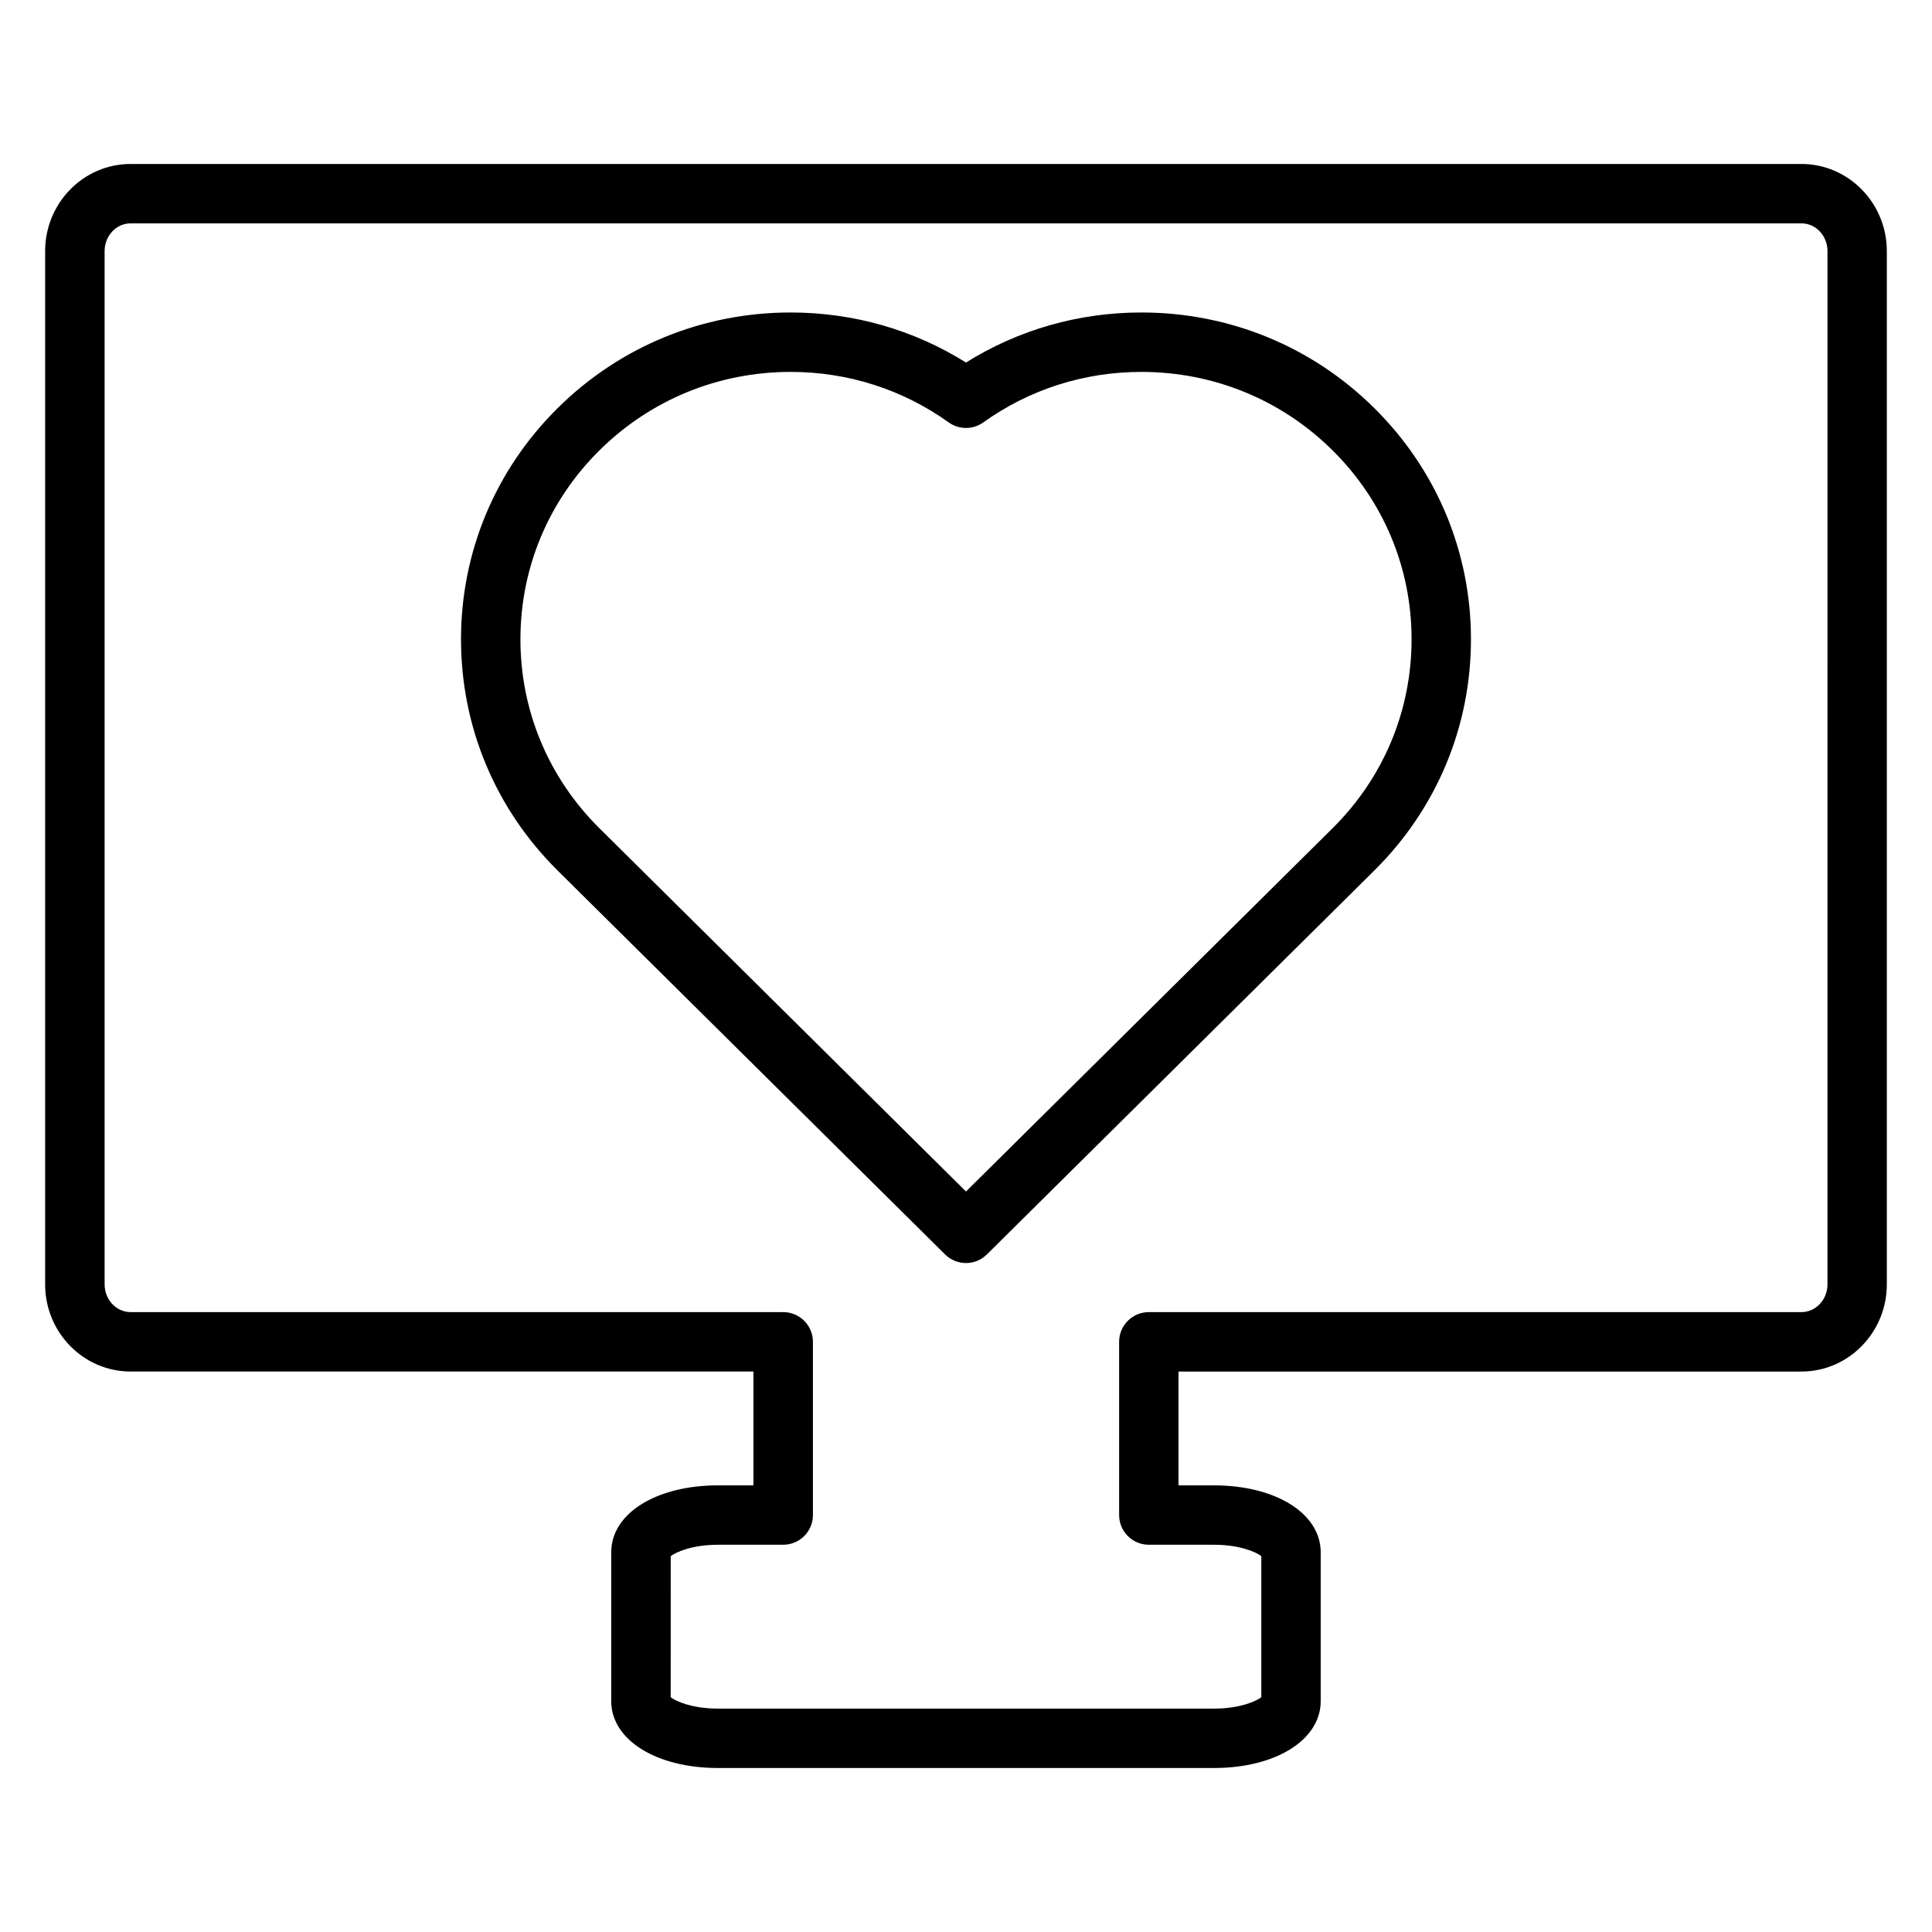
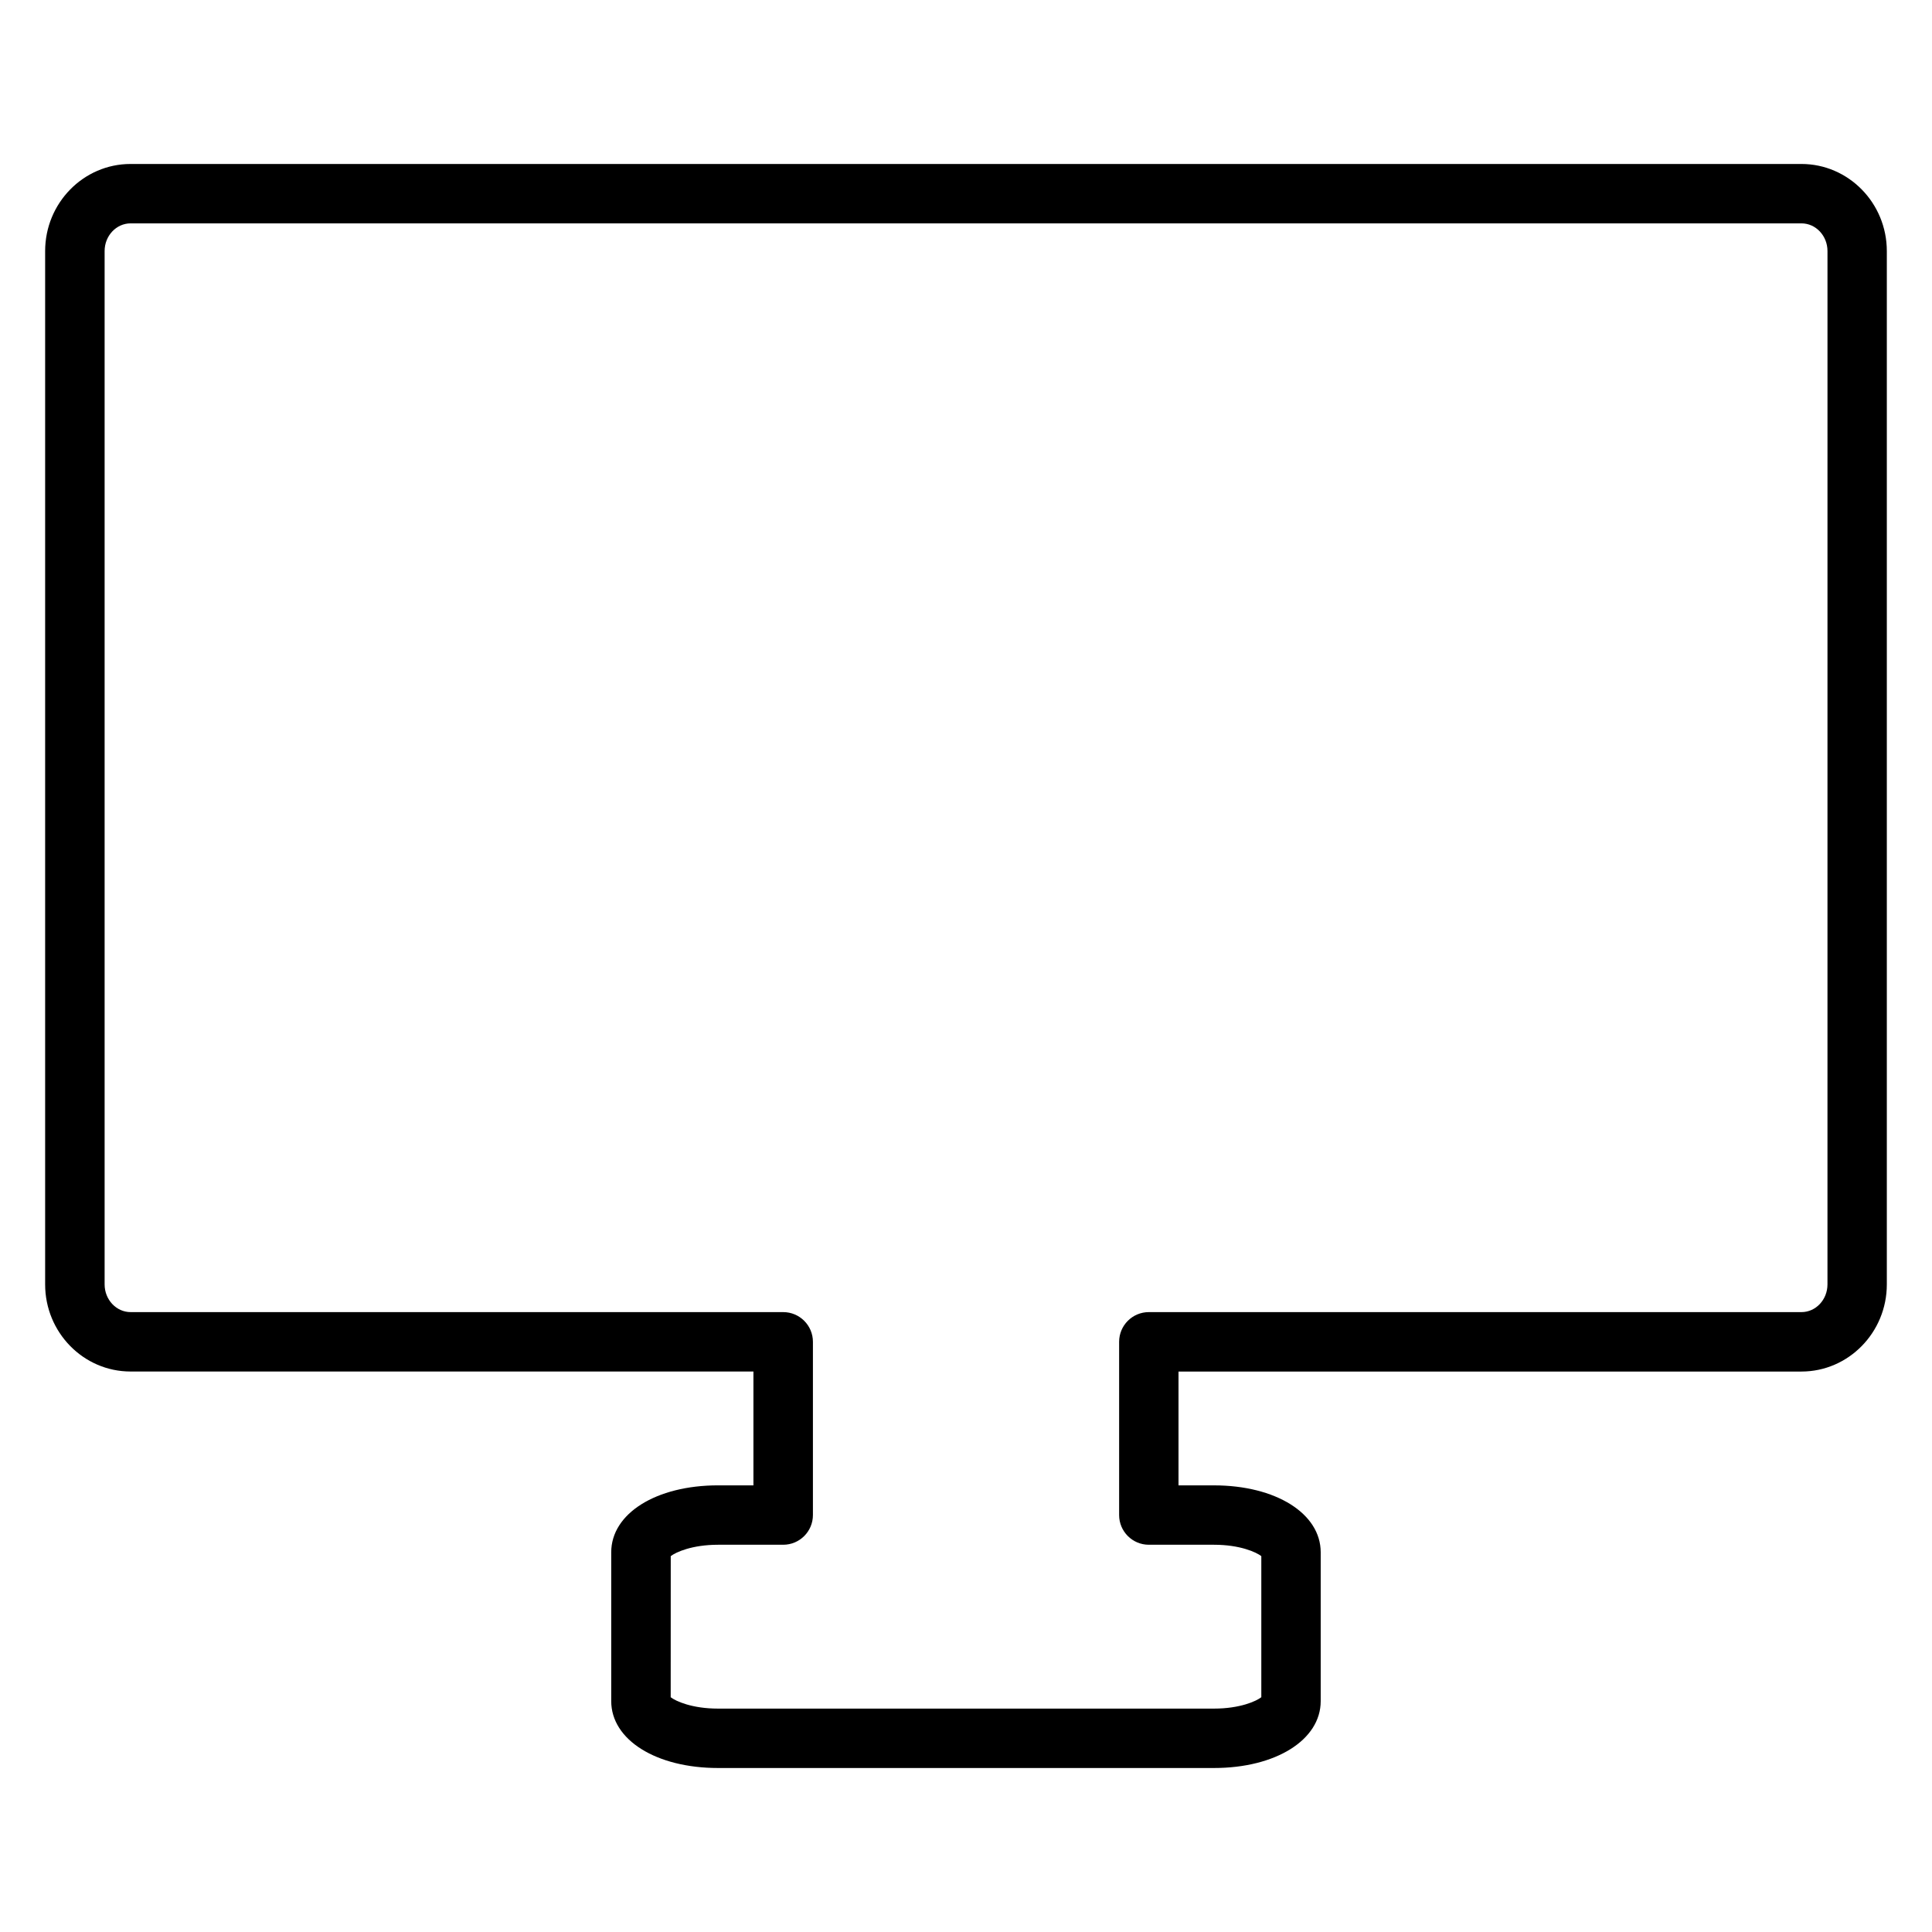
<svg xmlns="http://www.w3.org/2000/svg" fill="#000000" width="800px" height="800px" version="1.1" viewBox="144 144 512 512">
  <g>
    <path d="m465.71 612.54h-131.42c-16.398 0-28.309-7.453-28.309-17.727v-39.445c0-10.281 11.902-17.734 28.309-17.734h9.375v-30.164l-165.07-0.004c-12.477 0-22.633-10.352-22.633-23.082v-273.84c0-12.738 10.156-23.09 22.633-23.09h442.8c12.477 0 22.633 10.352 22.633 23.09v273.84c0 12.73-10.156 23.09-22.633 23.09h-165.08v30.164h9.383c16.398 0 28.301 7.453 28.301 17.734v39.445c0 10.27-11.895 17.723-28.293 17.723zm-143.97-18.758c1.34 1.047 5.644 3.016 12.555 3.016h131.41c6.91 0 11.219-1.969 12.555-3.016v-37.391c-1.34-1.039-5.644-3.016-12.555-3.016h-17.254c-4.344 0-7.871-3.527-7.871-7.871v-45.91c0-4.344 3.527-7.871 7.871-7.871h172.96c3.793 0 6.887-3.289 6.887-7.344l0.004-273.84c0-4.055-3.094-7.344-6.891-7.344h-442.8c-3.793 0-6.887 3.289-6.887 7.344v273.84c0 4.047 3.094 7.344 6.887 7.344h172.95c4.344 0 7.871 3.527 7.871 7.871v45.91c0 4.344-3.527 7.871-7.871 7.871h-17.246c-6.918 0-11.227 1.977-12.562 3.016z" />
-     <path d="m400 478.72c-2 0-4.008-0.762-5.543-2.281l-102.68-101.74c-16.516-16.367-25.605-38.133-25.605-61.285 0-23.145 9.102-44.902 25.617-61.262 16.488-16.332 38.414-25.34 61.73-25.34 16.625 0 32.582 4.566 46.477 13.258 13.902-8.684 29.848-13.258 46.484-13.258 23.316 0 45.242 8.996 61.723 25.34 16.516 16.359 25.617 38.117 25.617 61.262 0 23.152-9.094 44.918-25.617 61.285l-102.67 101.74c-1.535 1.52-3.543 2.281-5.539 2.281zm-46.477-236.16c-19.137 0-37.125 7.383-50.656 20.781-13.512 13.383-20.949 31.164-20.949 50.082s7.438 36.707 20.949 50.09l97.133 96.25 97.125-96.25c13.516-13.383 20.957-31.172 20.957-50.09s-7.438-36.699-20.949-50.082c-13.527-13.398-31.512-20.781-50.648-20.781-15.176 0-29.668 4.629-41.902 13.383-2.738 1.961-6.422 1.961-9.164 0-12.234-8.754-26.719-13.383-41.895-13.383z" />
  </g>
</svg>